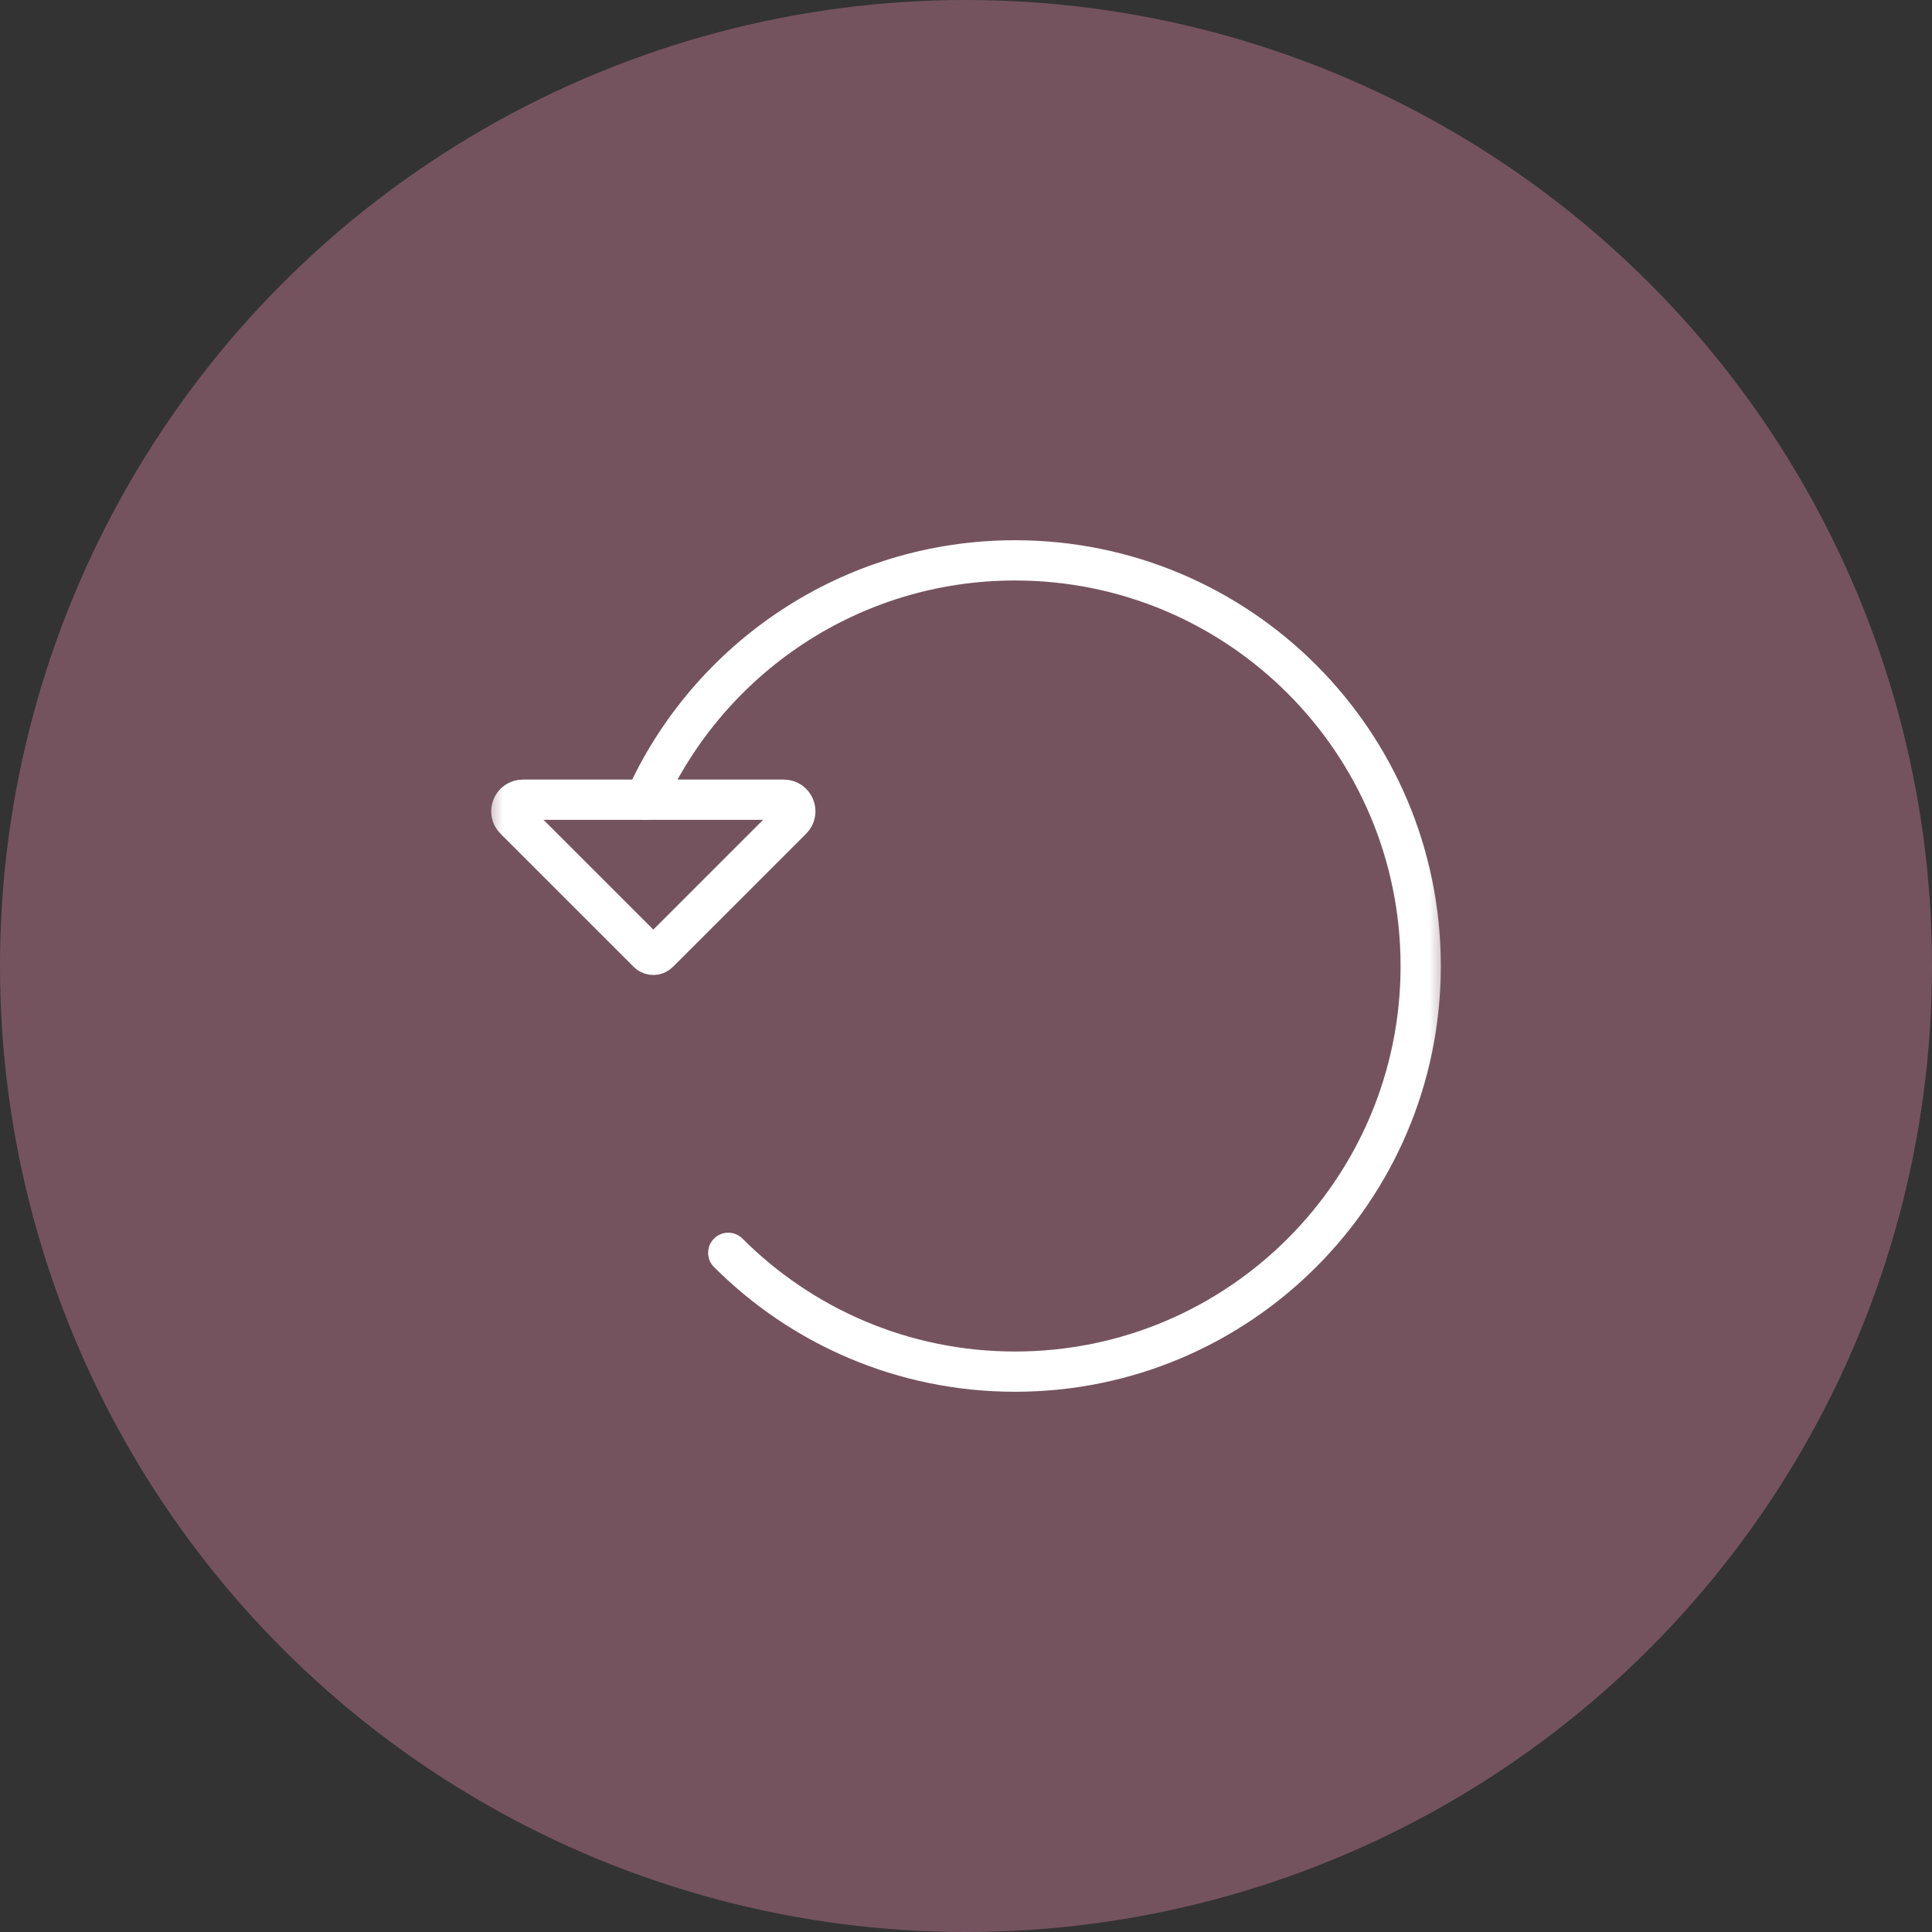
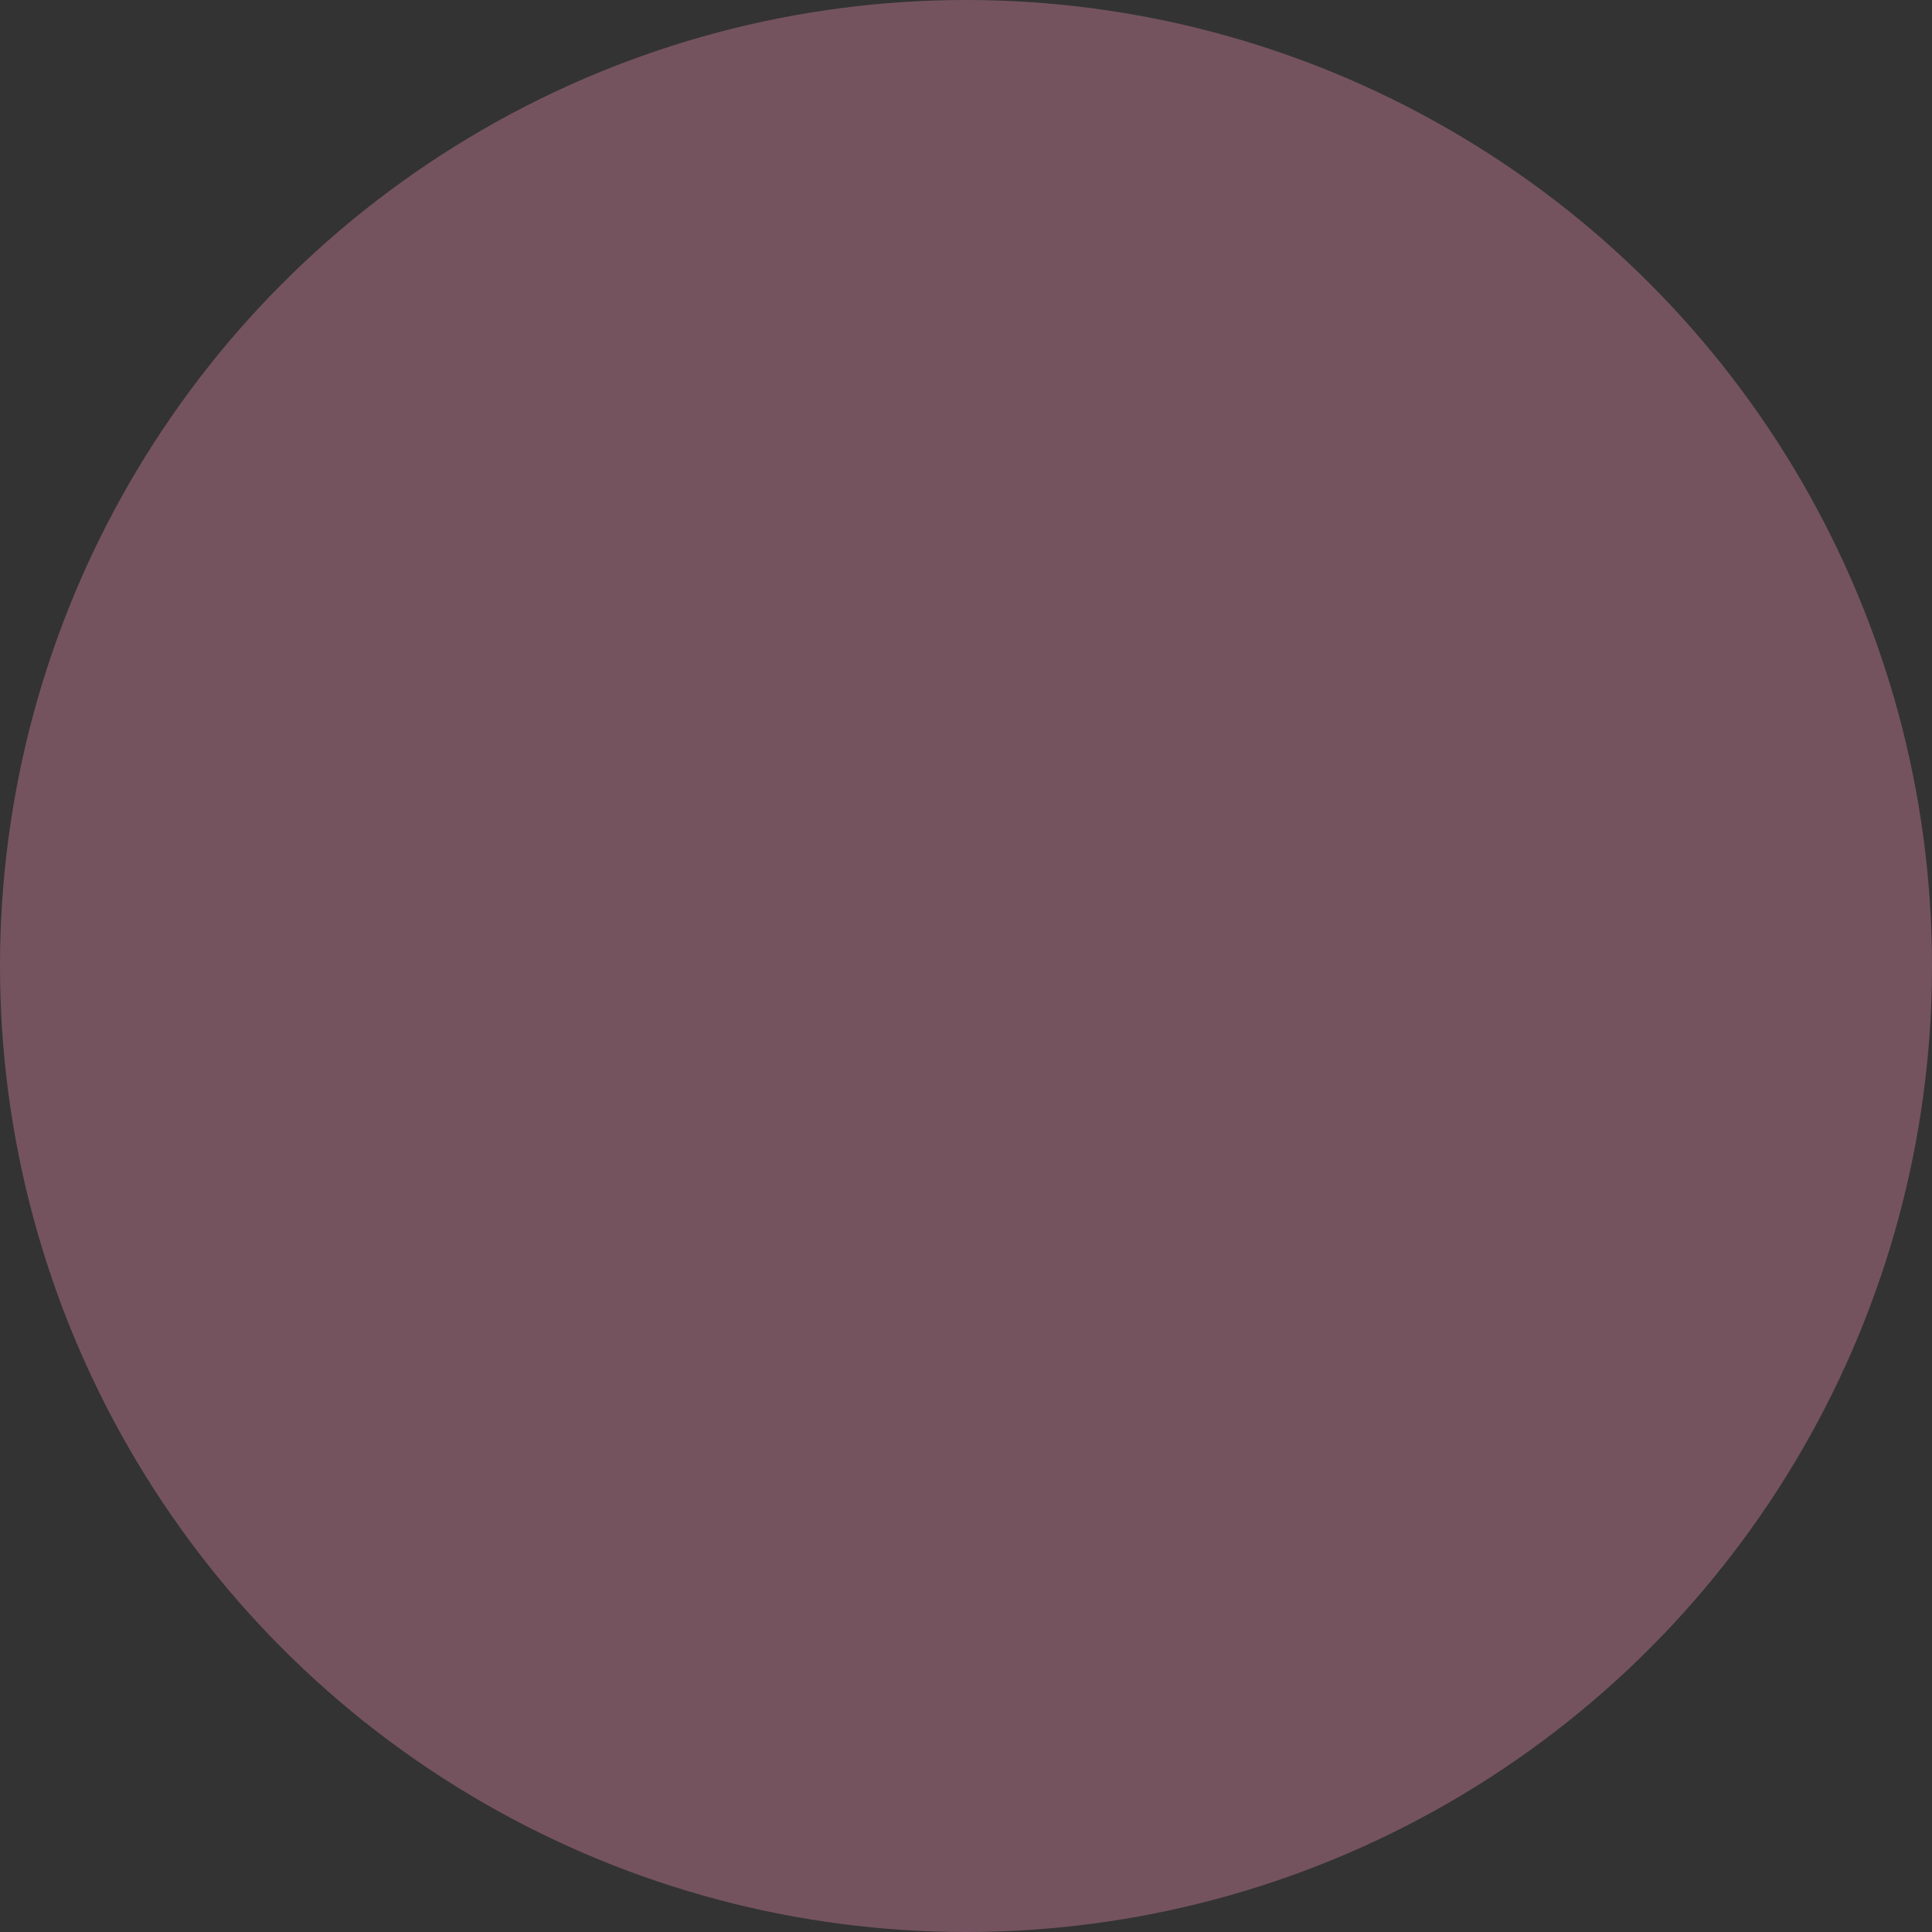
<svg xmlns="http://www.w3.org/2000/svg" width="48" height="48" viewBox="0 0 48 48" fill="none">
  <rect x="0" y="0" width="48" height="48" fill="#333333" stroke="none" />
  <circle cx="24" cy="24" r="24" fill="#74535F" />
  <mask id="mask0_4048_4" style="mask-type:luminance" maskUnits="userSpaceOnUse" x="12" y="12" width="24" height="24">
-     <path d="M35.5 35.5V12.5H12.5V35.5H35.5Z" fill="white" stroke="white" />
-   </mask>
+     </mask>
  <g mask="url(#mask0_4048_4)">
-     <path d="M12.788 20.36L16.096 23.667C16.171 23.742 16.293 23.742 16.367 23.667L19.675 20.36C19.857 20.178 19.728 19.868 19.472 19.868H12.992C12.735 19.868 12.607 20.178 12.788 20.36Z" stroke="white" stroke-miterlimit="10" stroke-linecap="round" stroke-linejoin="round" />
-     <path d="M16.024 19.868C17.602 16.363 21.125 13.922 25.219 13.922C30.785 13.922 35.297 18.434 35.297 24C35.297 29.566 30.785 34.078 25.219 34.078C22.436 34.078 19.916 32.95 18.093 31.126" stroke="white" stroke-miterlimit="10" stroke-linecap="round" stroke-linejoin="round" />
-   </g>
+     </g>
</svg>